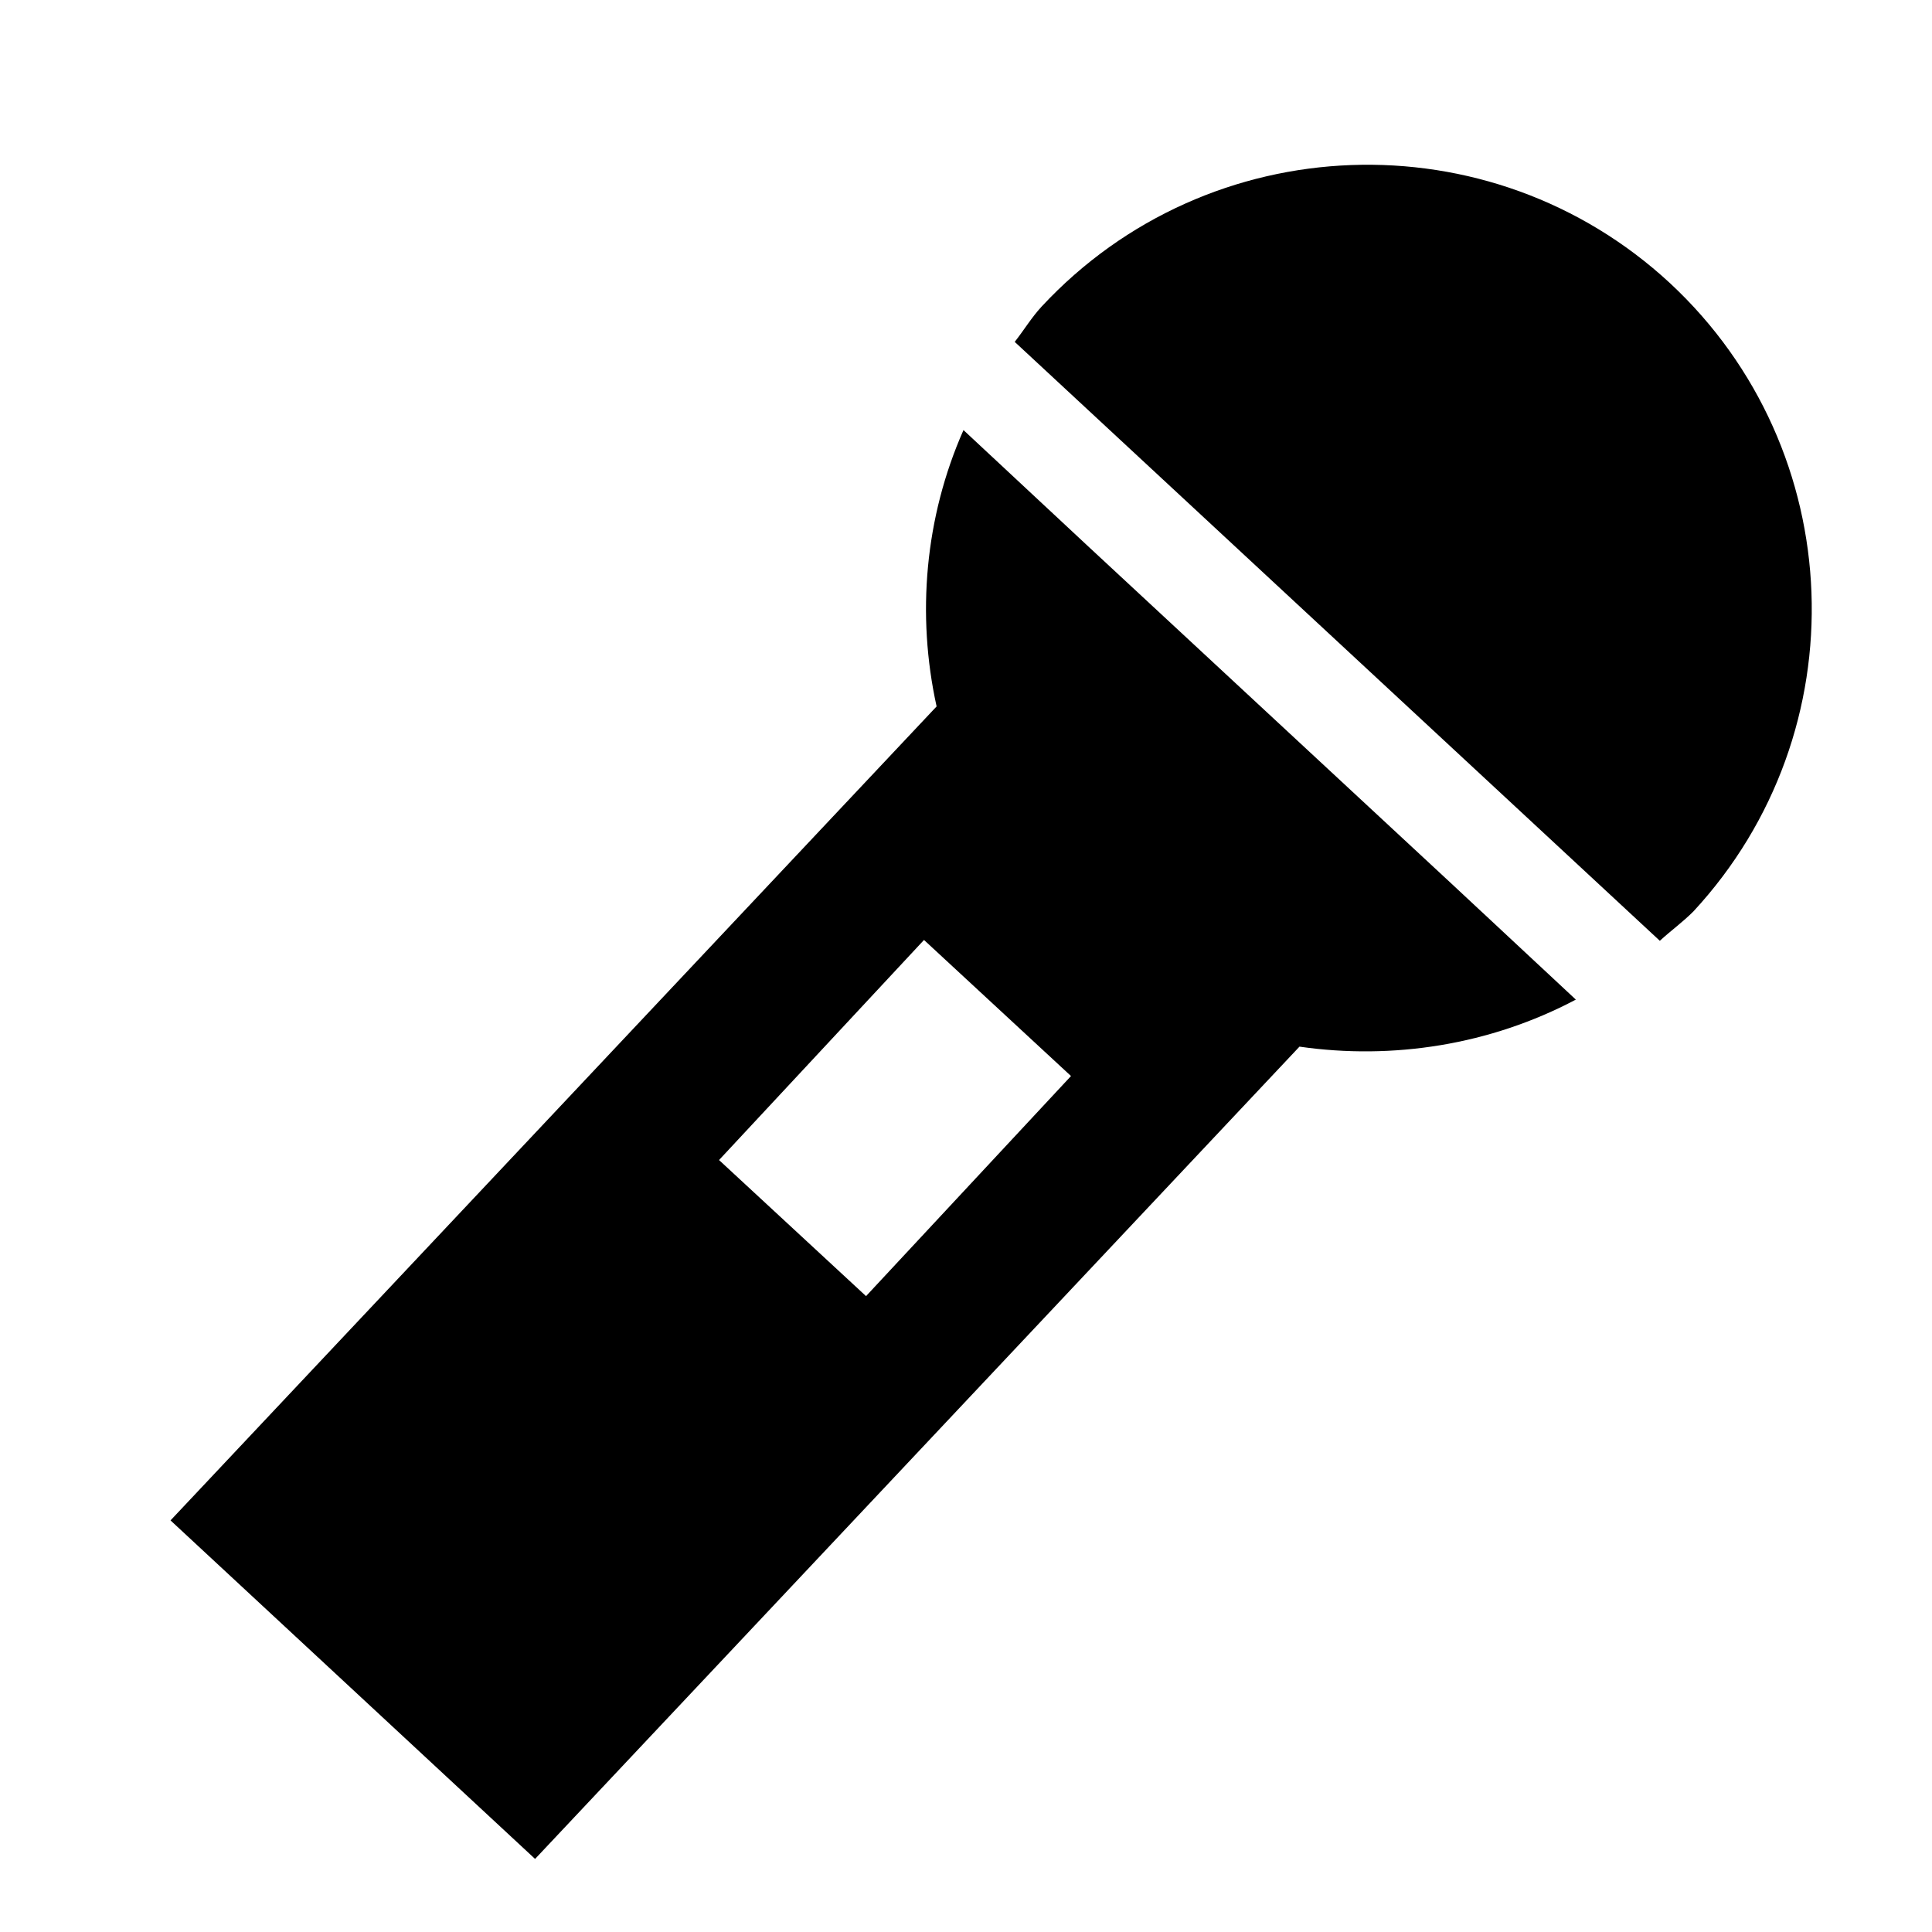
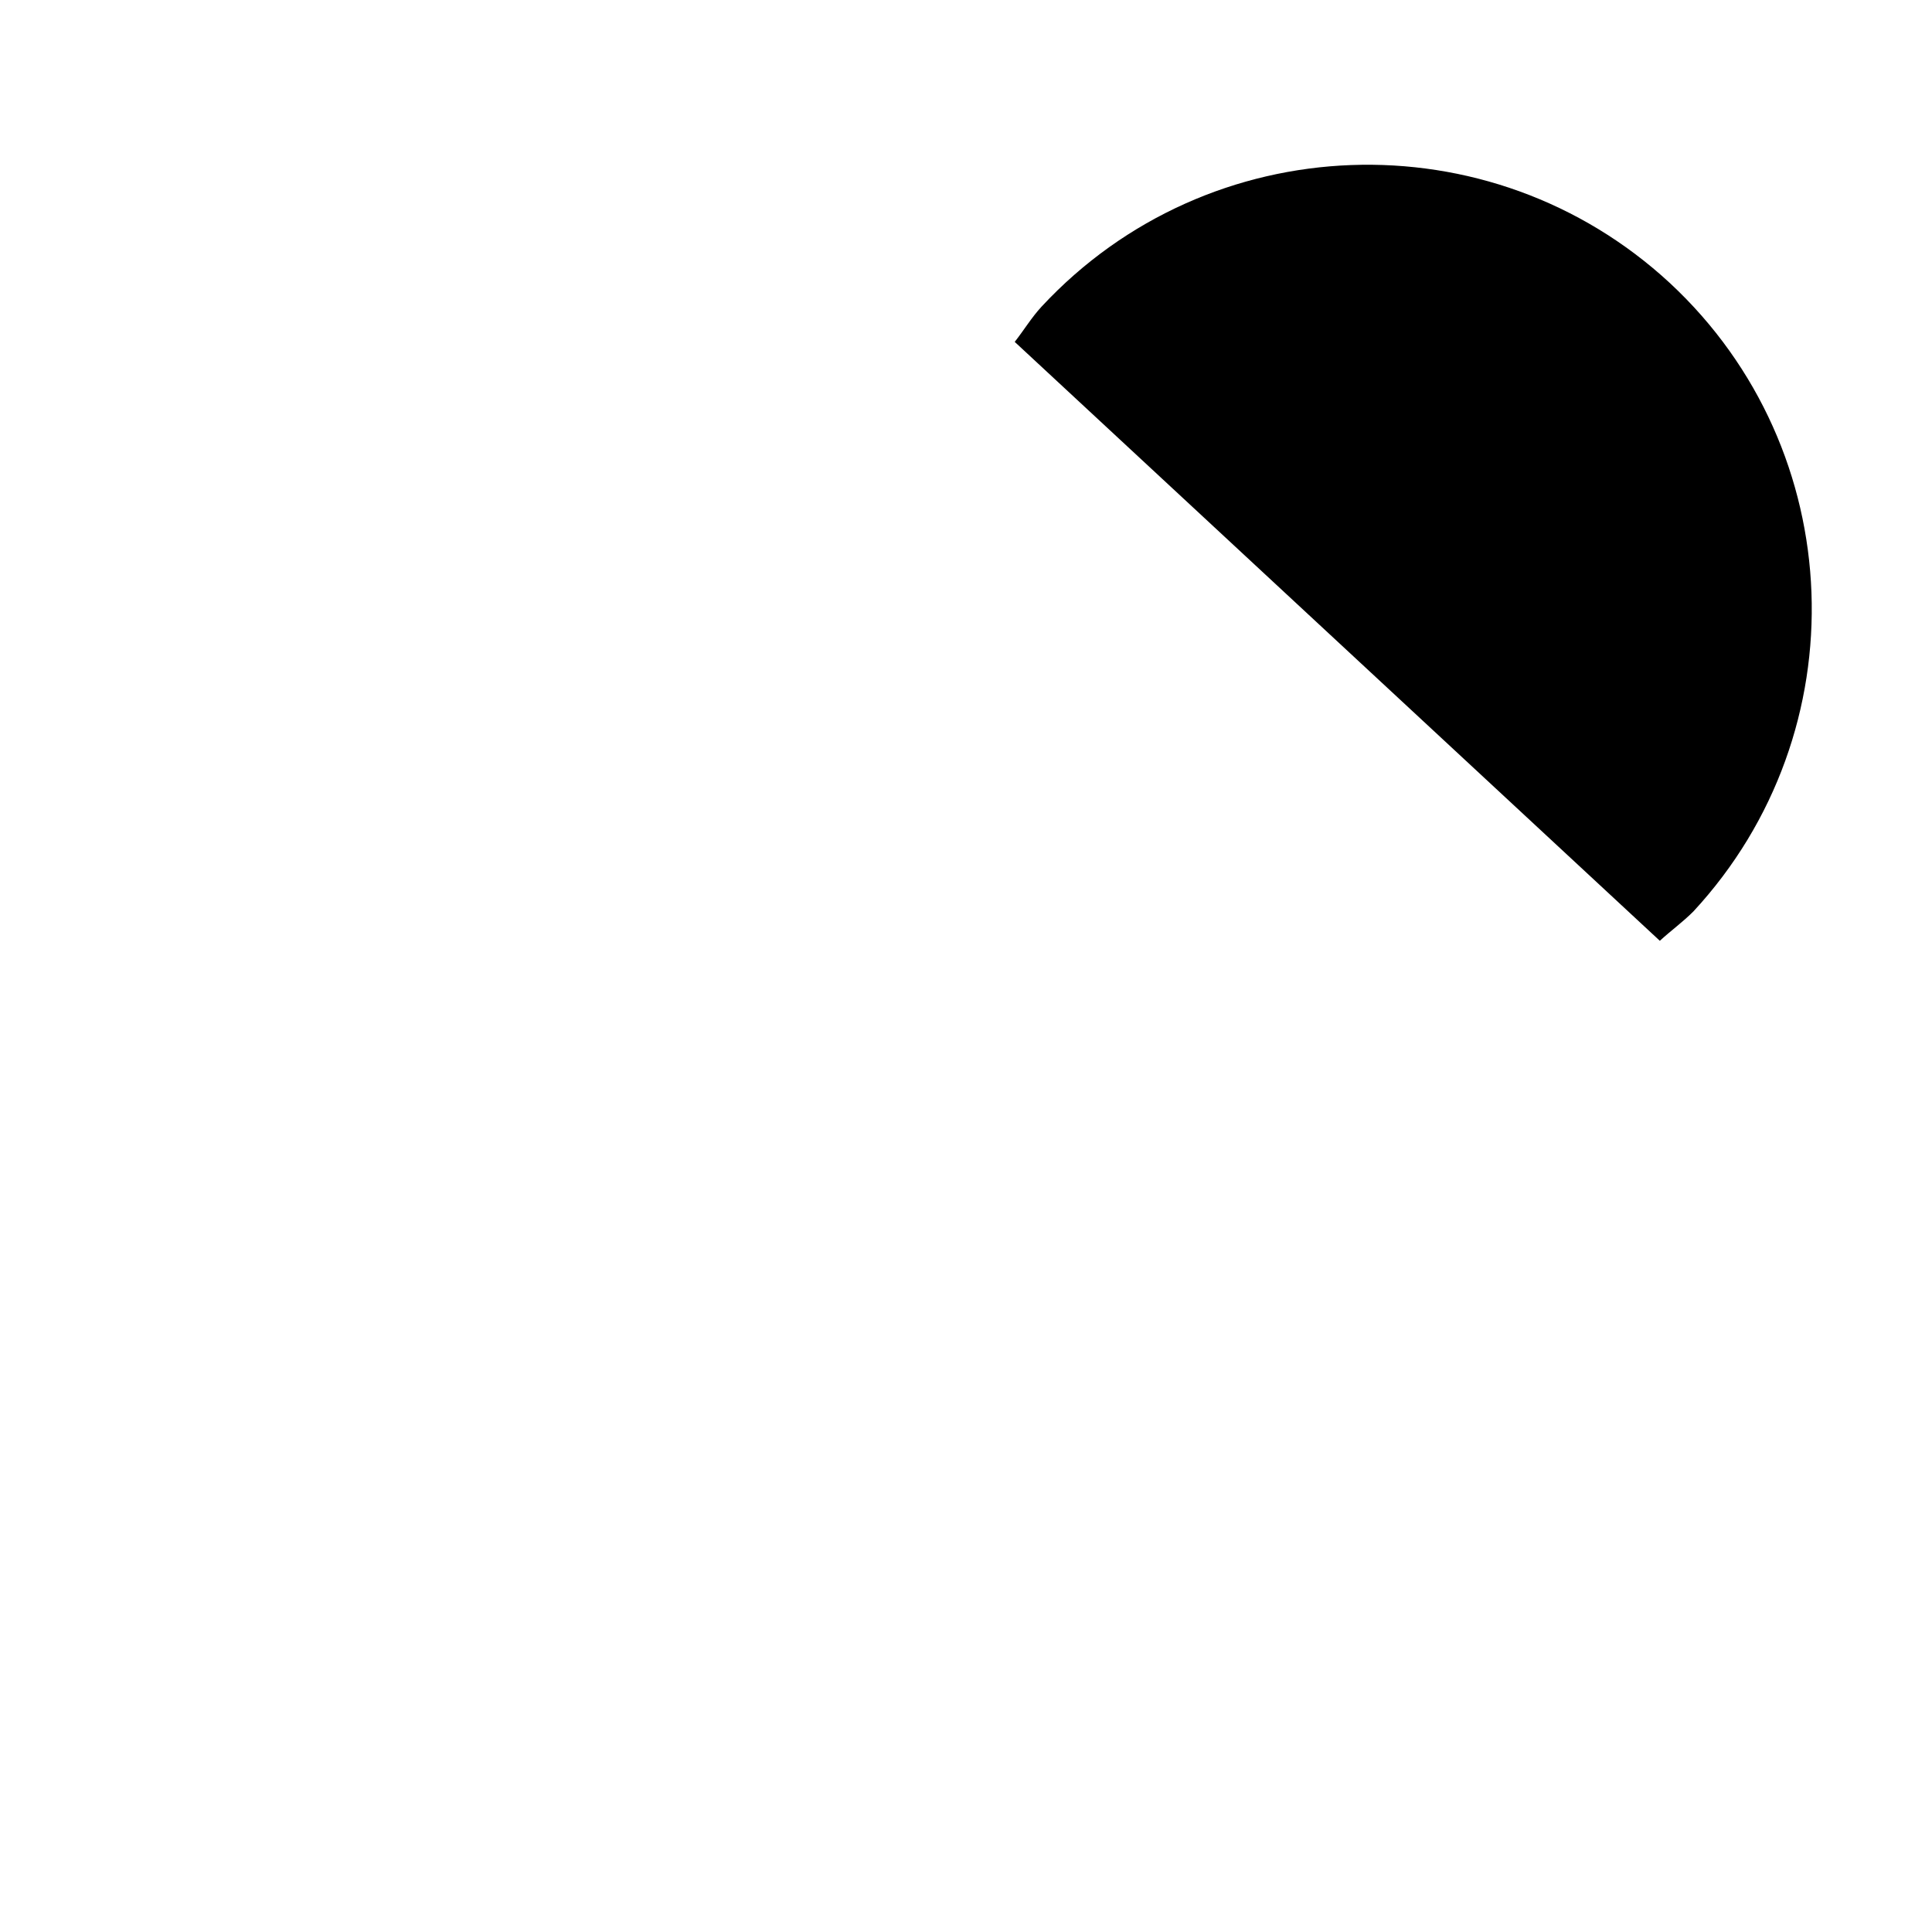
<svg xmlns="http://www.w3.org/2000/svg" version="1.1" x="0px" y="0px" viewBox="0 0 23 23" style="enable-background:new 0 0 23 23;" xml:space="preserve">
  <g>
    <path d="M19.76,11.2c0.13-0.12,0.27-0.22,0.4-0.35c1.98-2.14,1.86-5.49-0.28-7.48c-2.14-1.98-5.49-1.86-7.48,0.28   c-0.12,0.13-0.21,0.28-0.32,0.42L19.76,11.2z" />
-     <path d="M18.76,11.9l-1.48-1.38l0,0L12.95,6.5l0,0l-1.48-1.38c-0.46,1.04-0.56,2.2-0.32,3.29L2.03,18.1l4.34,4.03l9.1-9.67   C16.58,12.62,17.74,12.44,18.76,11.9z M10.31,15.43l-1.75-1.62L11,11.19l1.75,1.62L10.31,15.43z" />
  </g>
</svg>